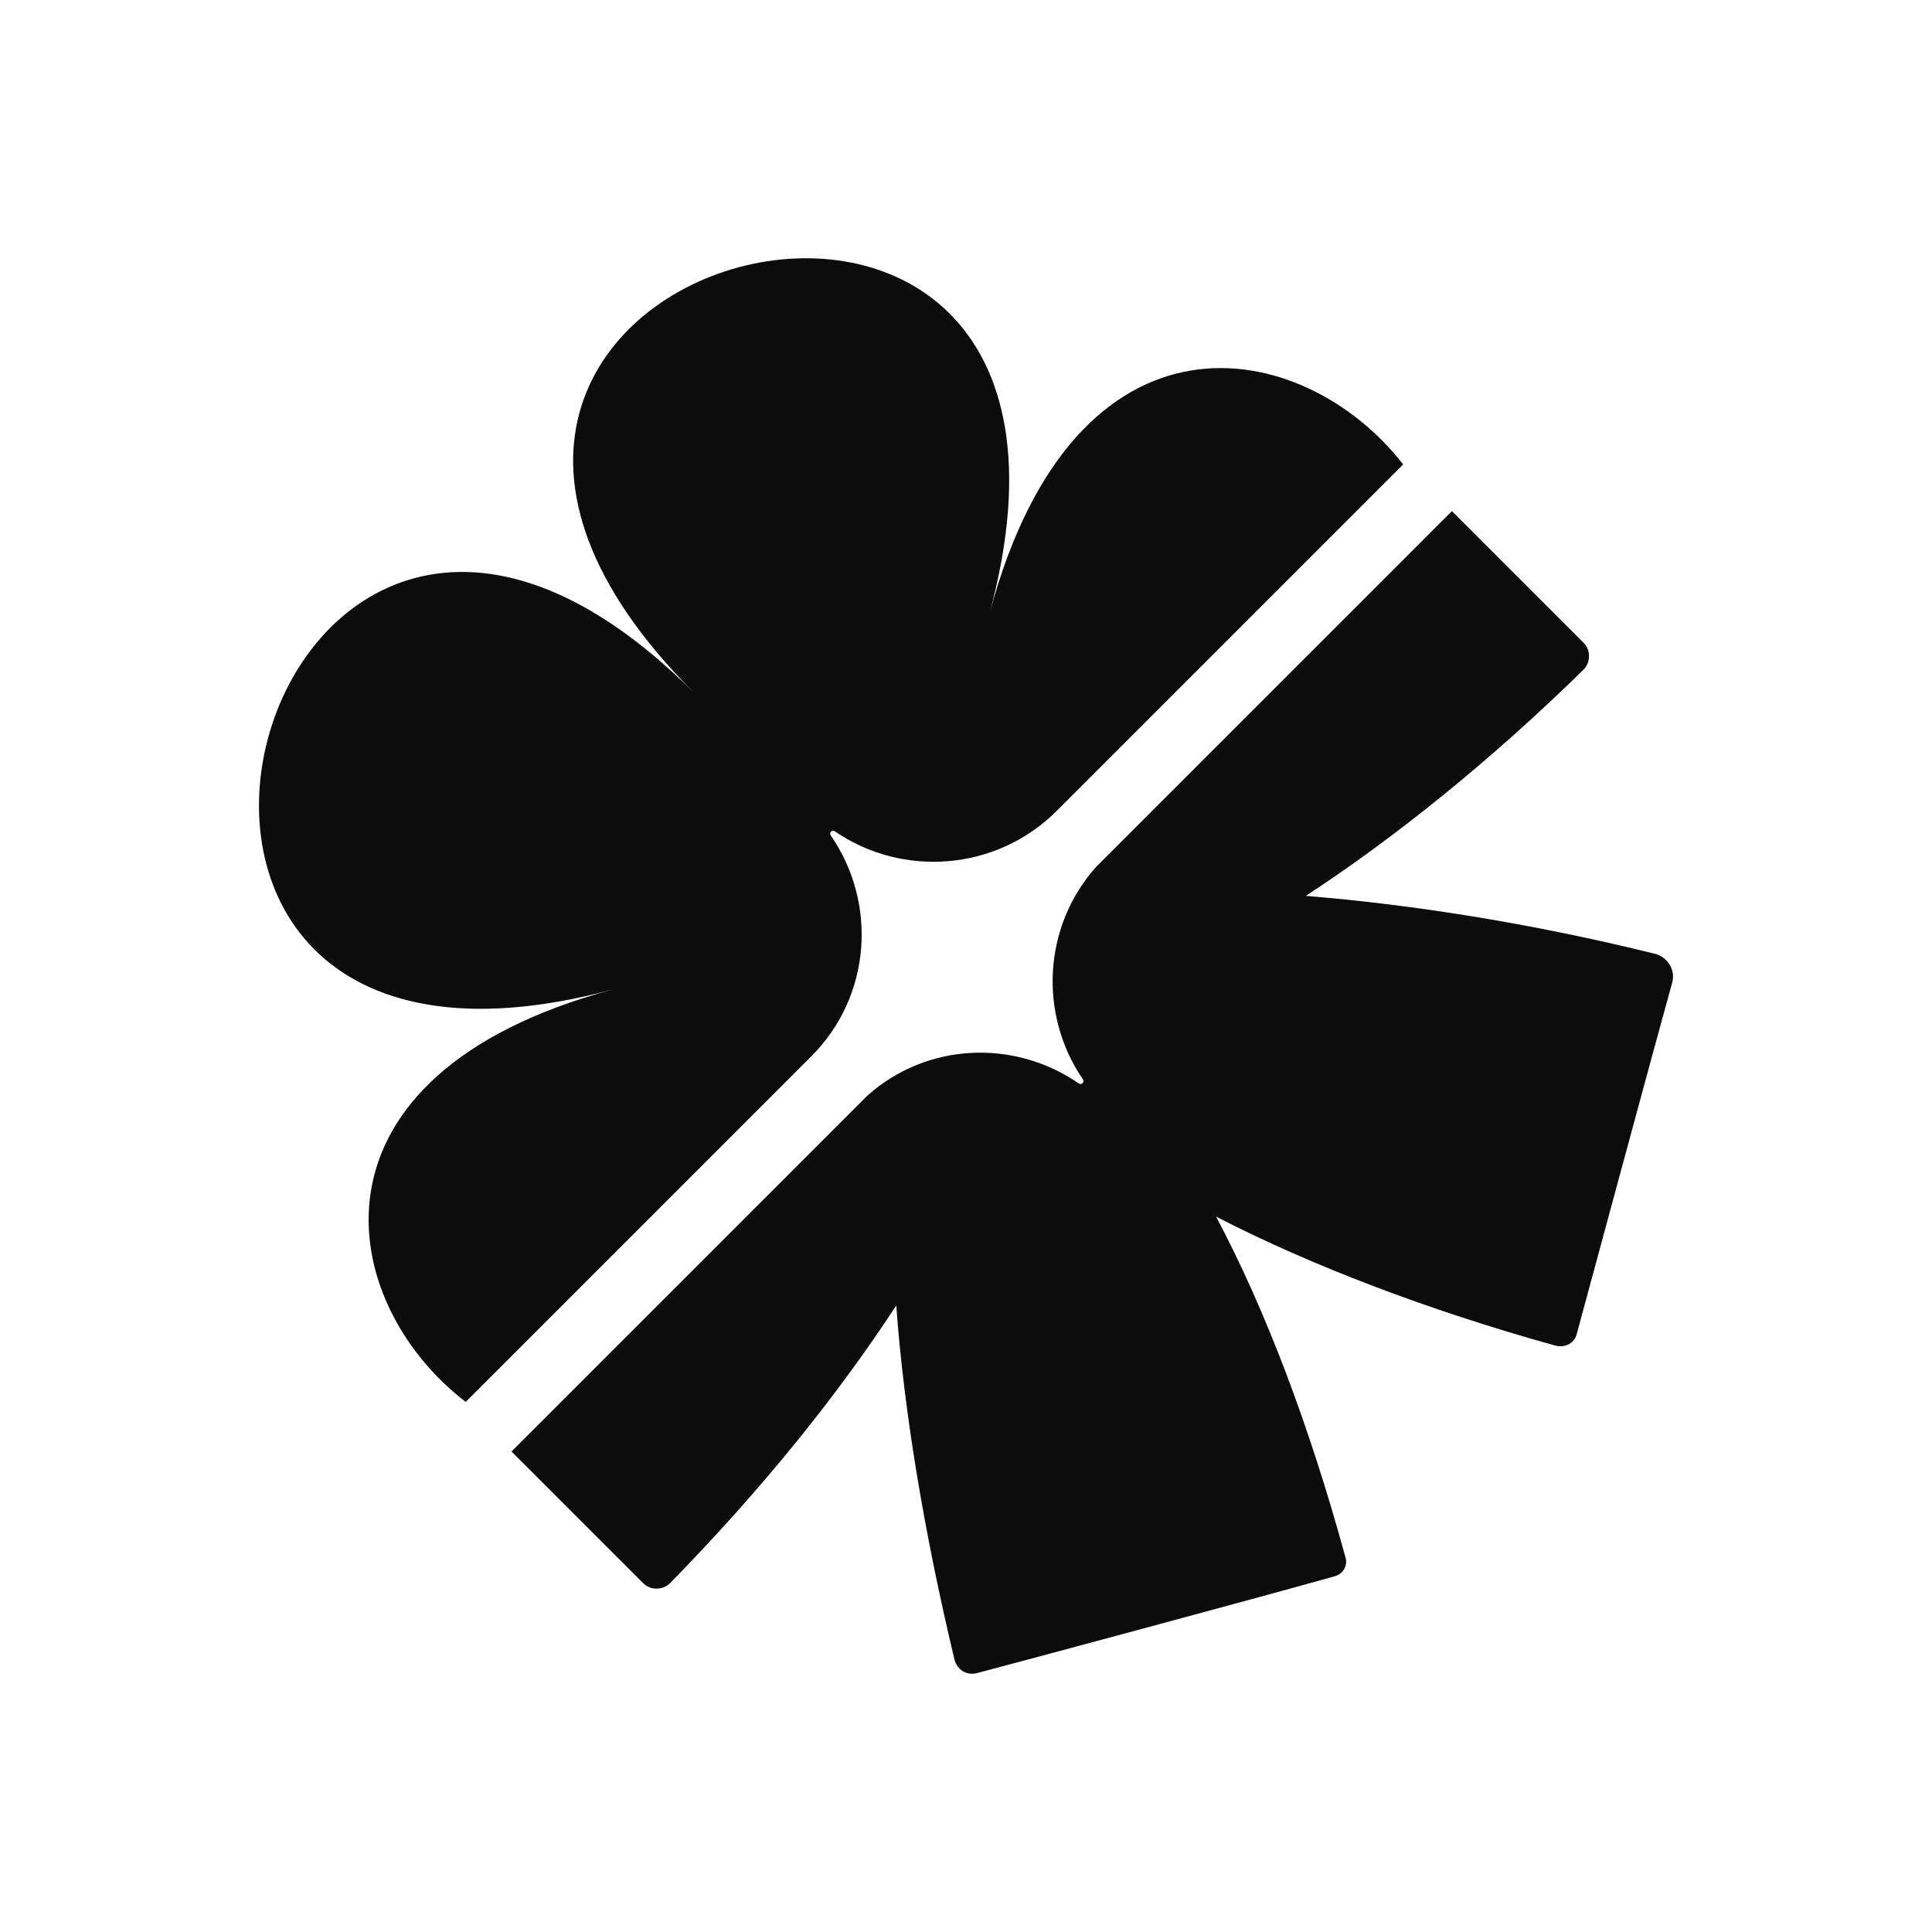
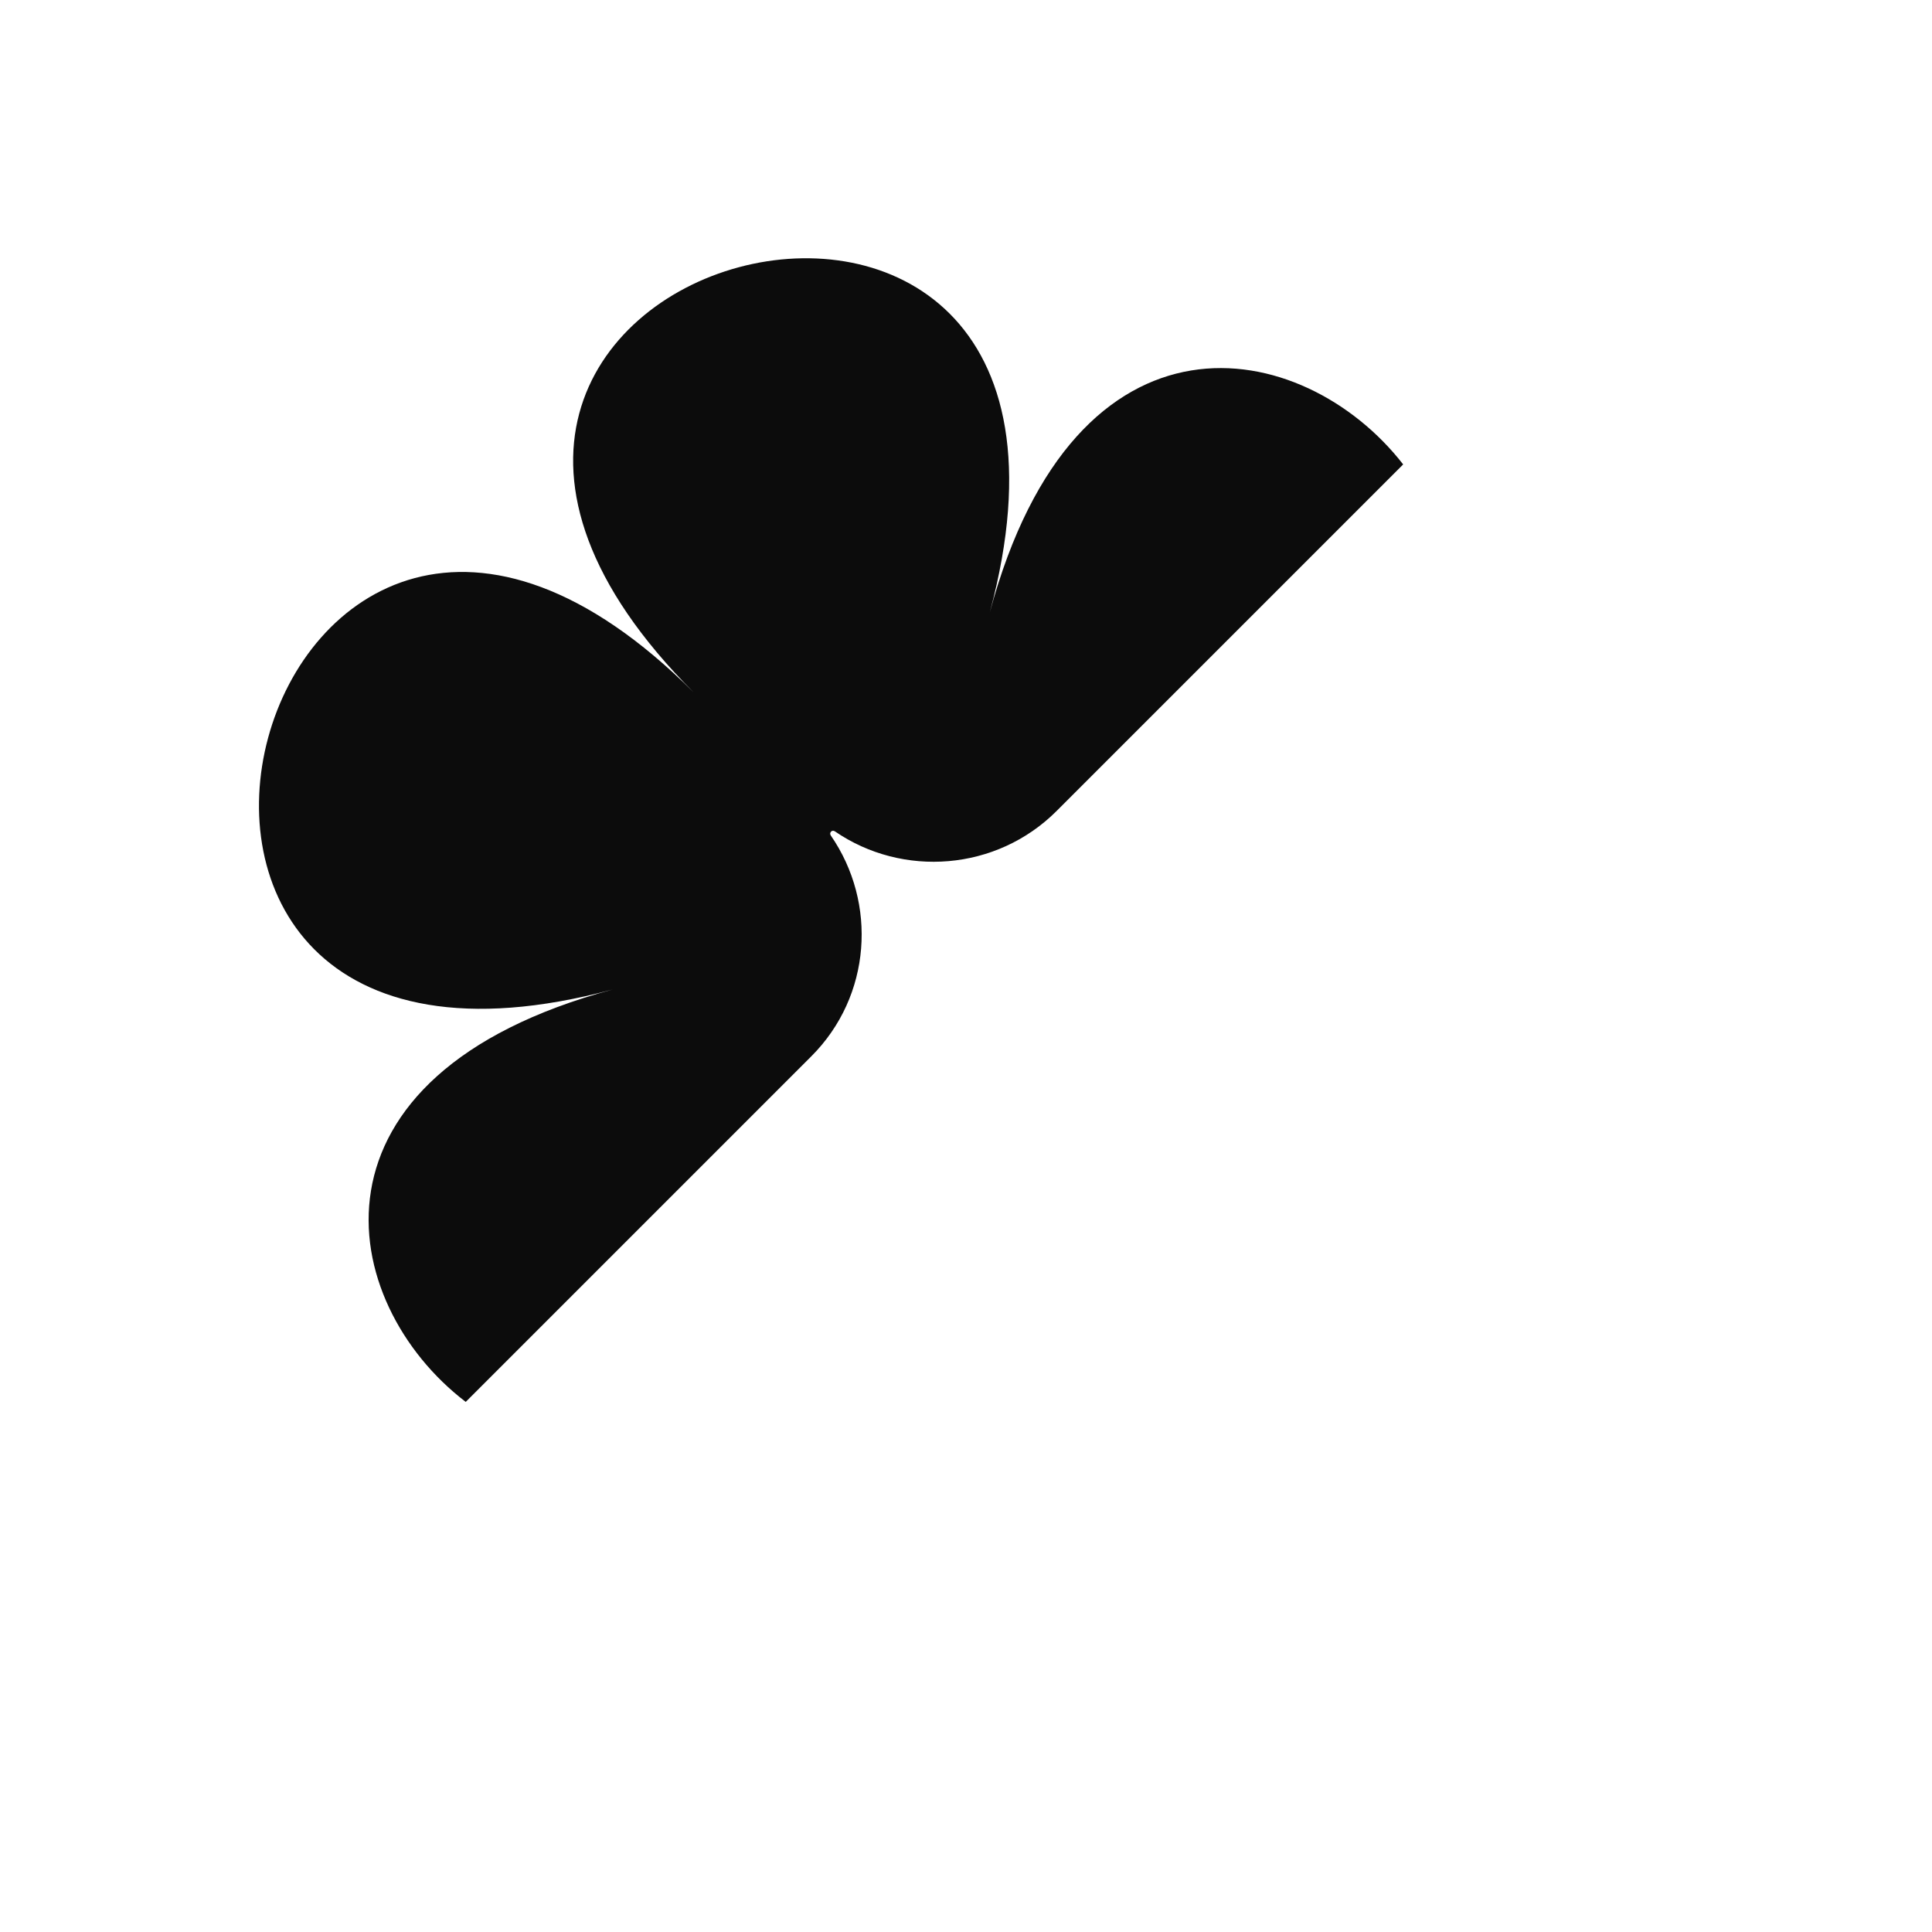
<svg xmlns="http://www.w3.org/2000/svg" viewBox="0 0 500 500" data-name="Layer 1" id="Layer_1">
  <defs>
    <style>
      .cls-1 {
        fill: #0c0c0c;
      }
    </style>
  </defs>
-   <path d="M348.07,402.58c.99,2.47-.49,4.94-2.96,5.44-16.55,4.69-75.36,20.5-92.16,24.95-2.72.74-5.19-.74-5.93-3.46-7.91-33.11-13.1-64.49-15.07-91.66-14.83,22.73-34.59,47.44-58.56,71.89-1.73,1.73-4.94,1.98-6.92,0l-34.09-34.09,92.16-92.16c15.45-13.72,38-14.58,54.64-3.1.73.5,1.57-.34,1.07-1.07-11.43-16.68-10.37-39.42,3.34-54.88l92.16-92.16,34.09,34.09c1.98,1.98,1.73,5.19,0,6.92-24.21,23.72-49.17,43.73-71.89,58.56,26.93,2.22,57.81,6.92,90.67,15.07,2.97.99,4.94,3.96,4.2,7.17-4.94,17.79-20.26,74.62-24.7,90.92-.49,2.47-2.96,3.95-5.68,3.21-32.86-9.14-63.25-20.75-87.71-33.35,12.85,24.21,24.21,54.35,33.35,87.71Z" class="cls-1" />
  <path d="M216.06,215.15c-.72-.5-1.55.34-1.06,1.06,12.09,17.49,10.53,41.6-5.03,57.16l-89.44,89.44c-33.6-25.7-44.47-84.5,38.04-106.74-153.43,41.26-91.41-189.25,21-76.83-112.42-112.42,117.85-174.19,76.59-20.76,22.24-82.52,81.04-71.65,106.98-38.29l-89.68,89.68c-15.56,15.56-39.87,17.32-57.41,5.27Z" class="cls-1" />
</svg>